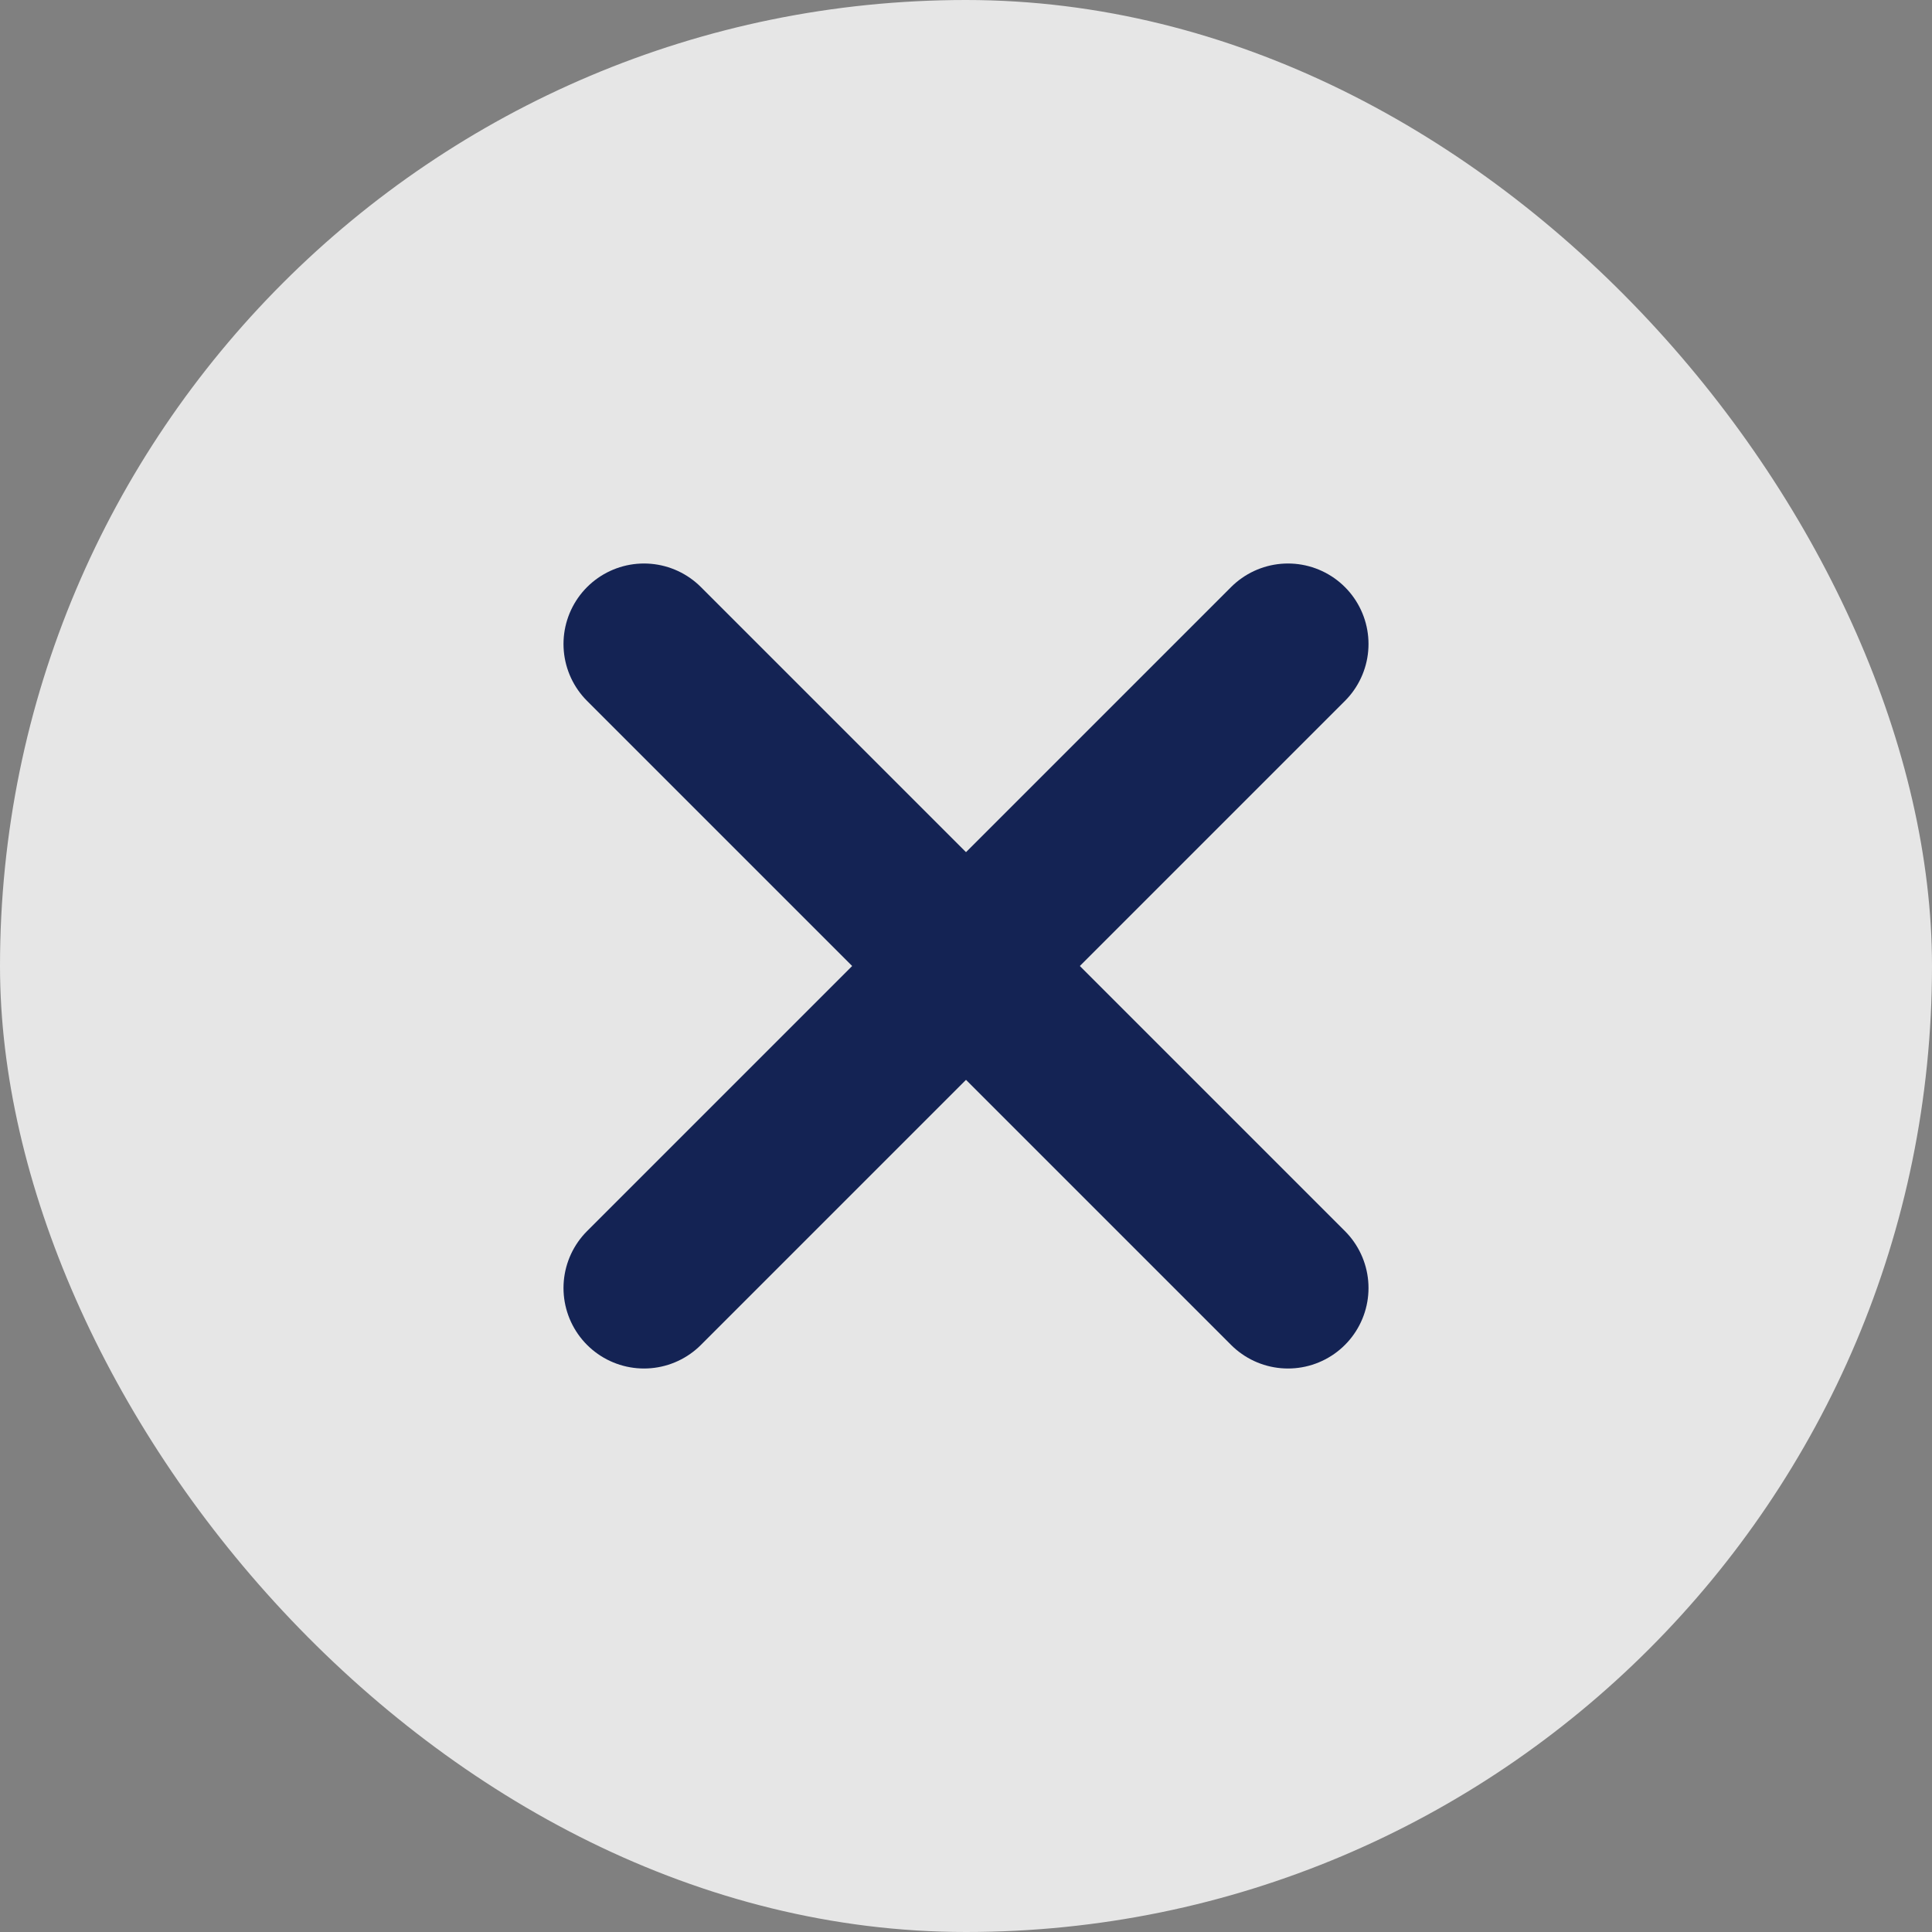
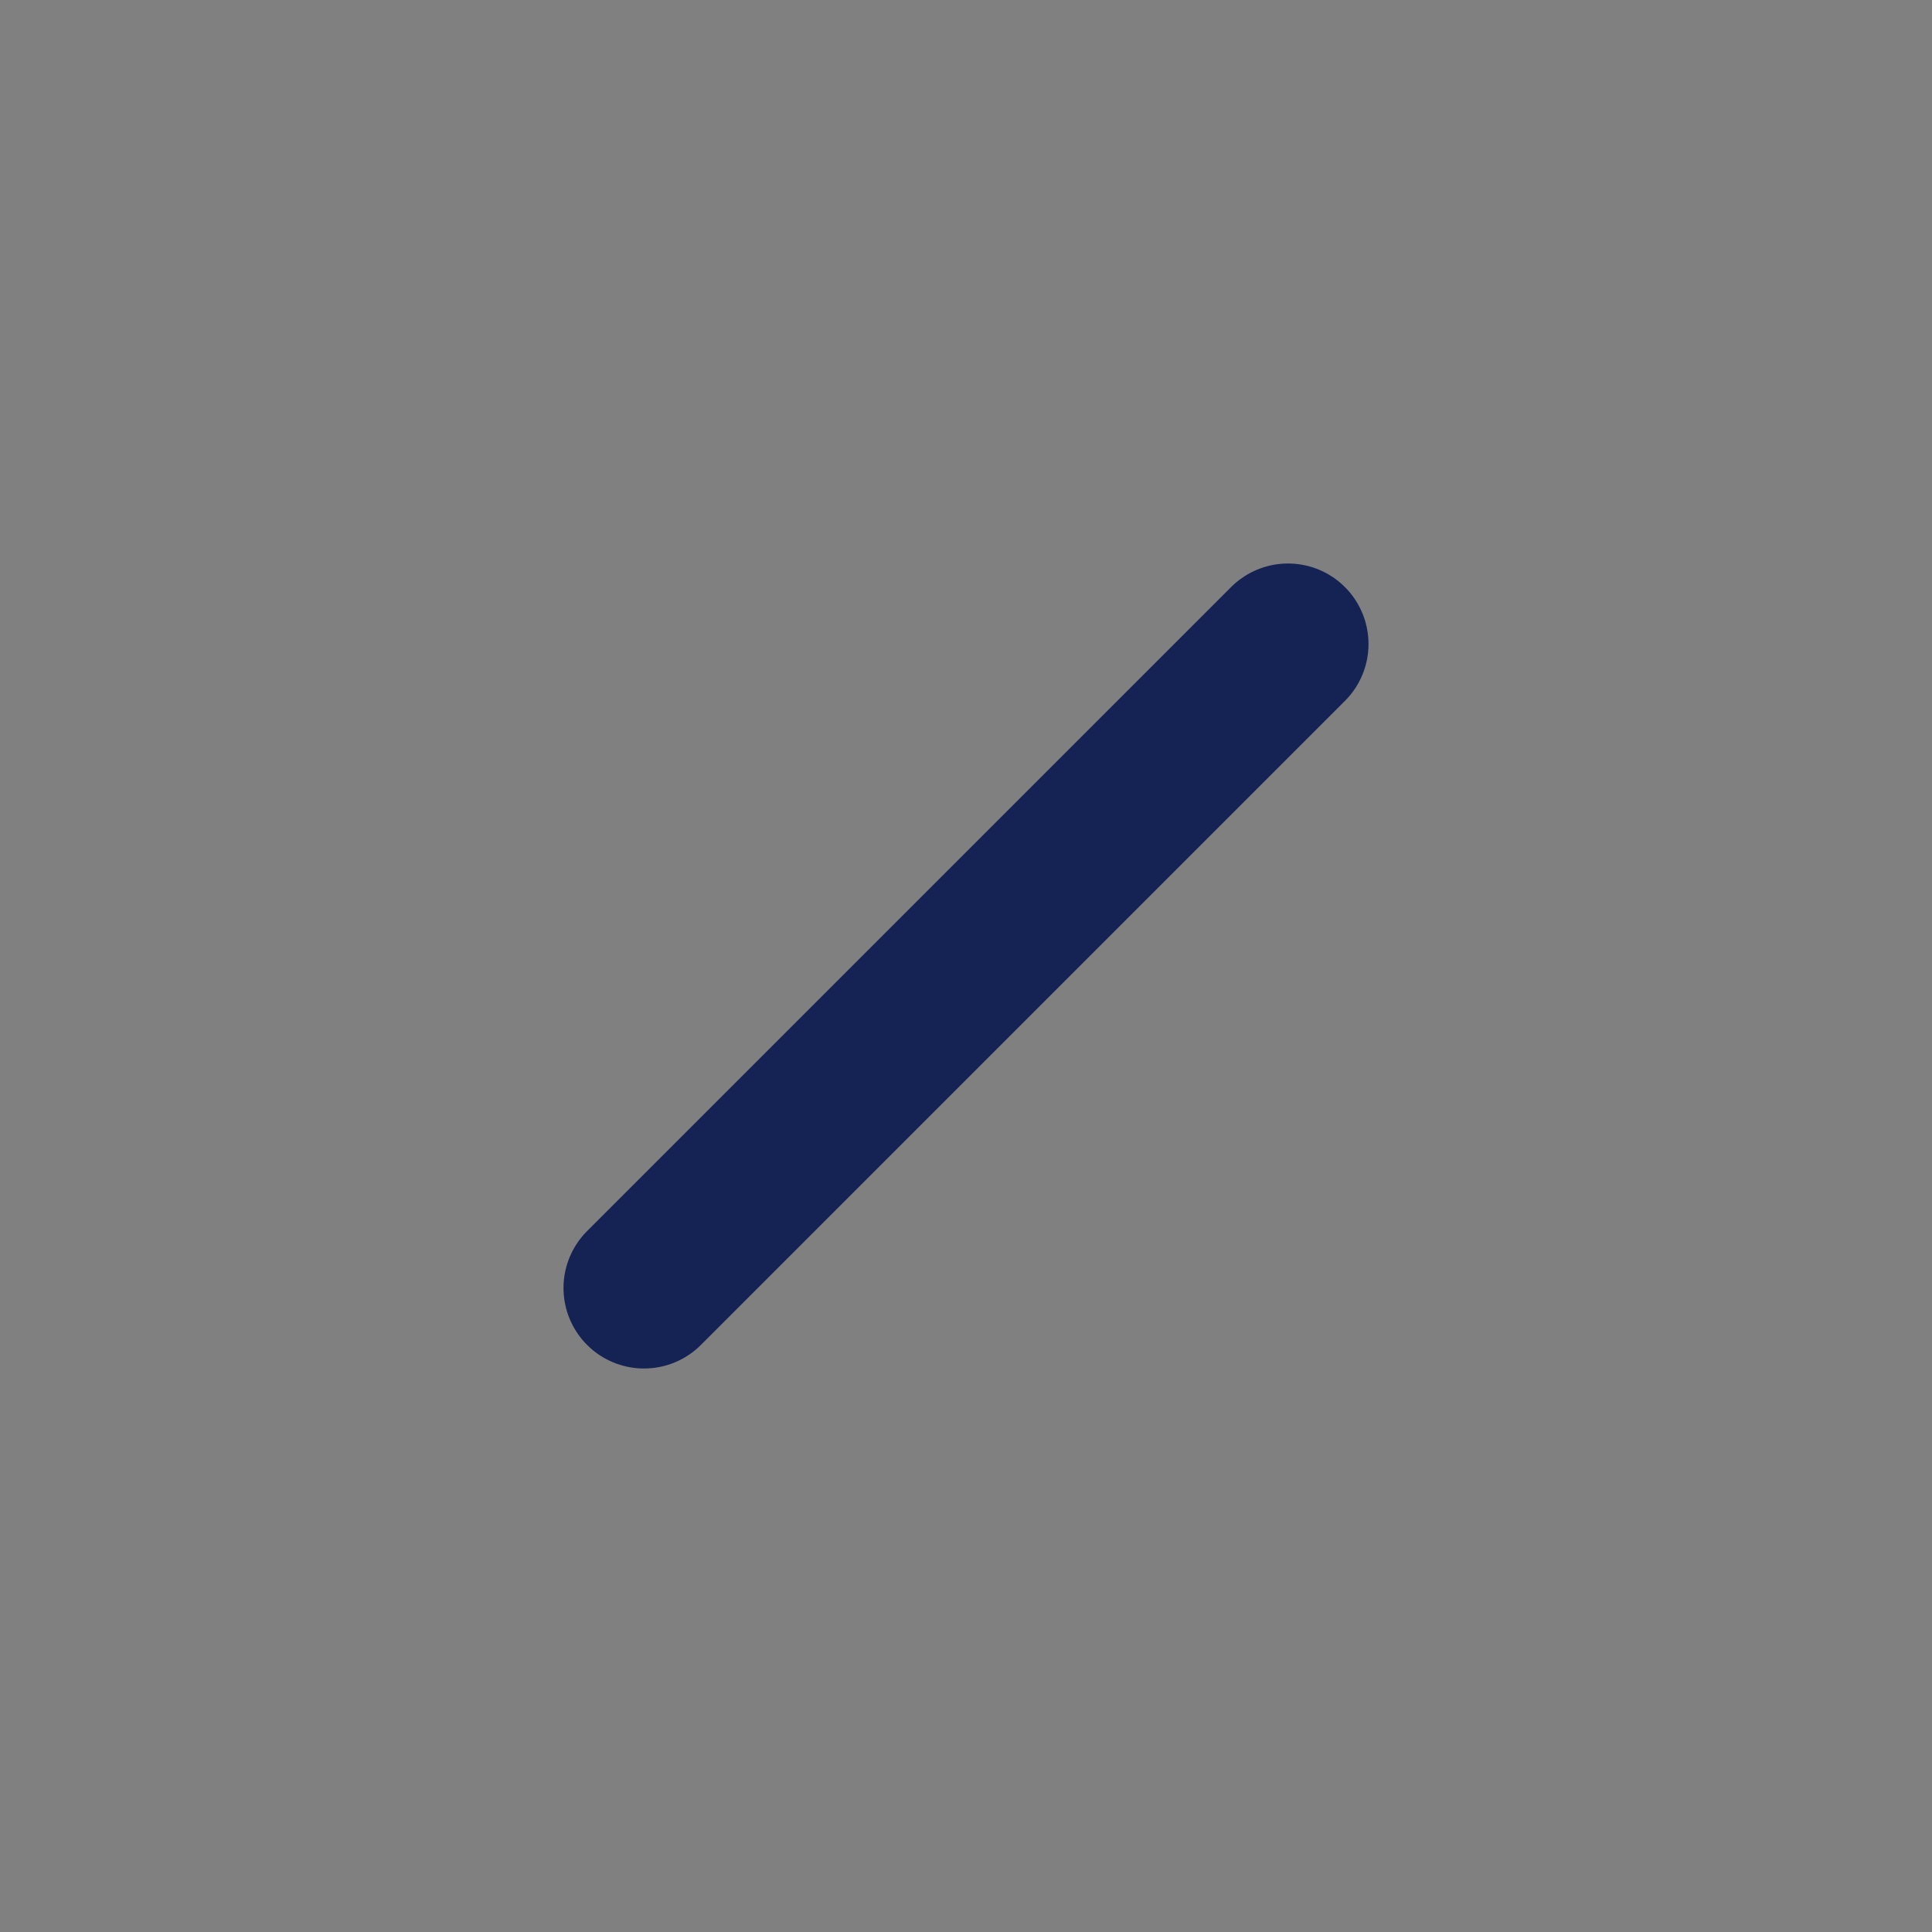
<svg xmlns="http://www.w3.org/2000/svg" width="24" height="24" viewBox="0 0 24 24" fill="none">
  <rect x="0" y="0" width="24" height="24" fill="#808080" stroke="none" />
-   <rect width="24" height="24" rx="12" fill="white" fill-opacity="0.8" />
-   <path d="M8 8L16 16" stroke="#142354" stroke-width="2" stroke-linecap="round" />
  <path d="M16 8L8 16" stroke="#142354" stroke-width="2" stroke-linecap="round" />
</svg>